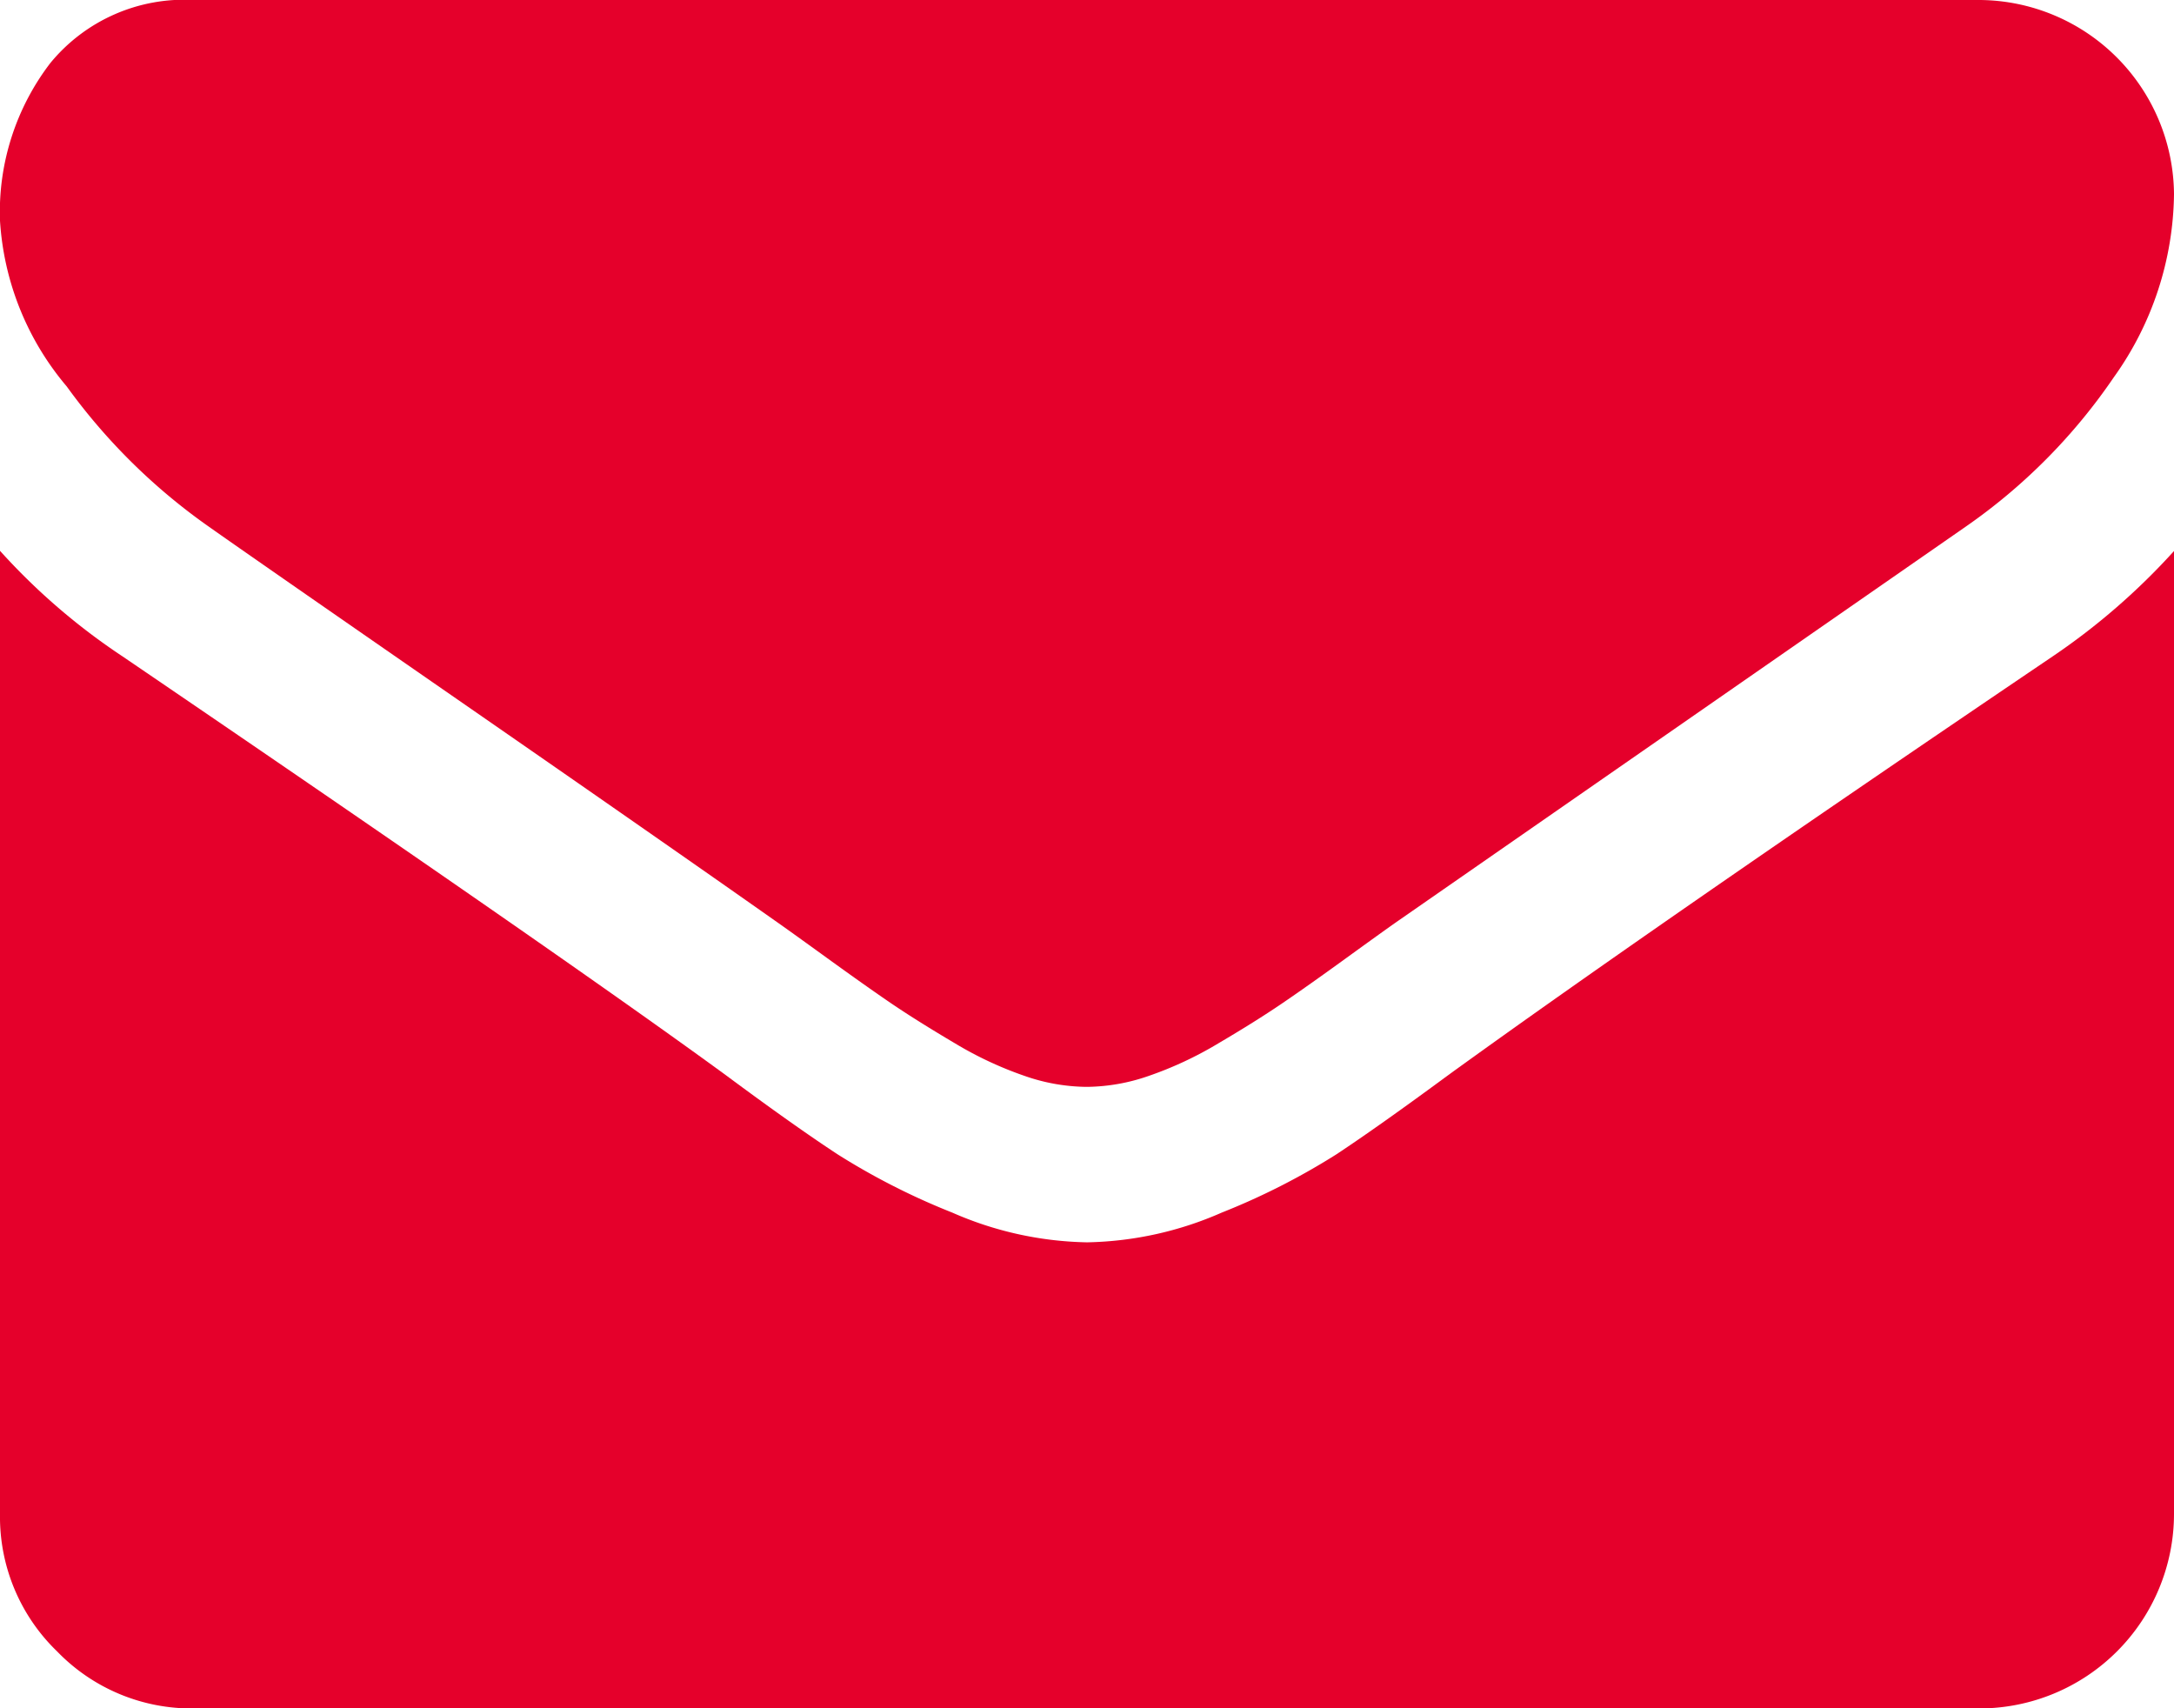
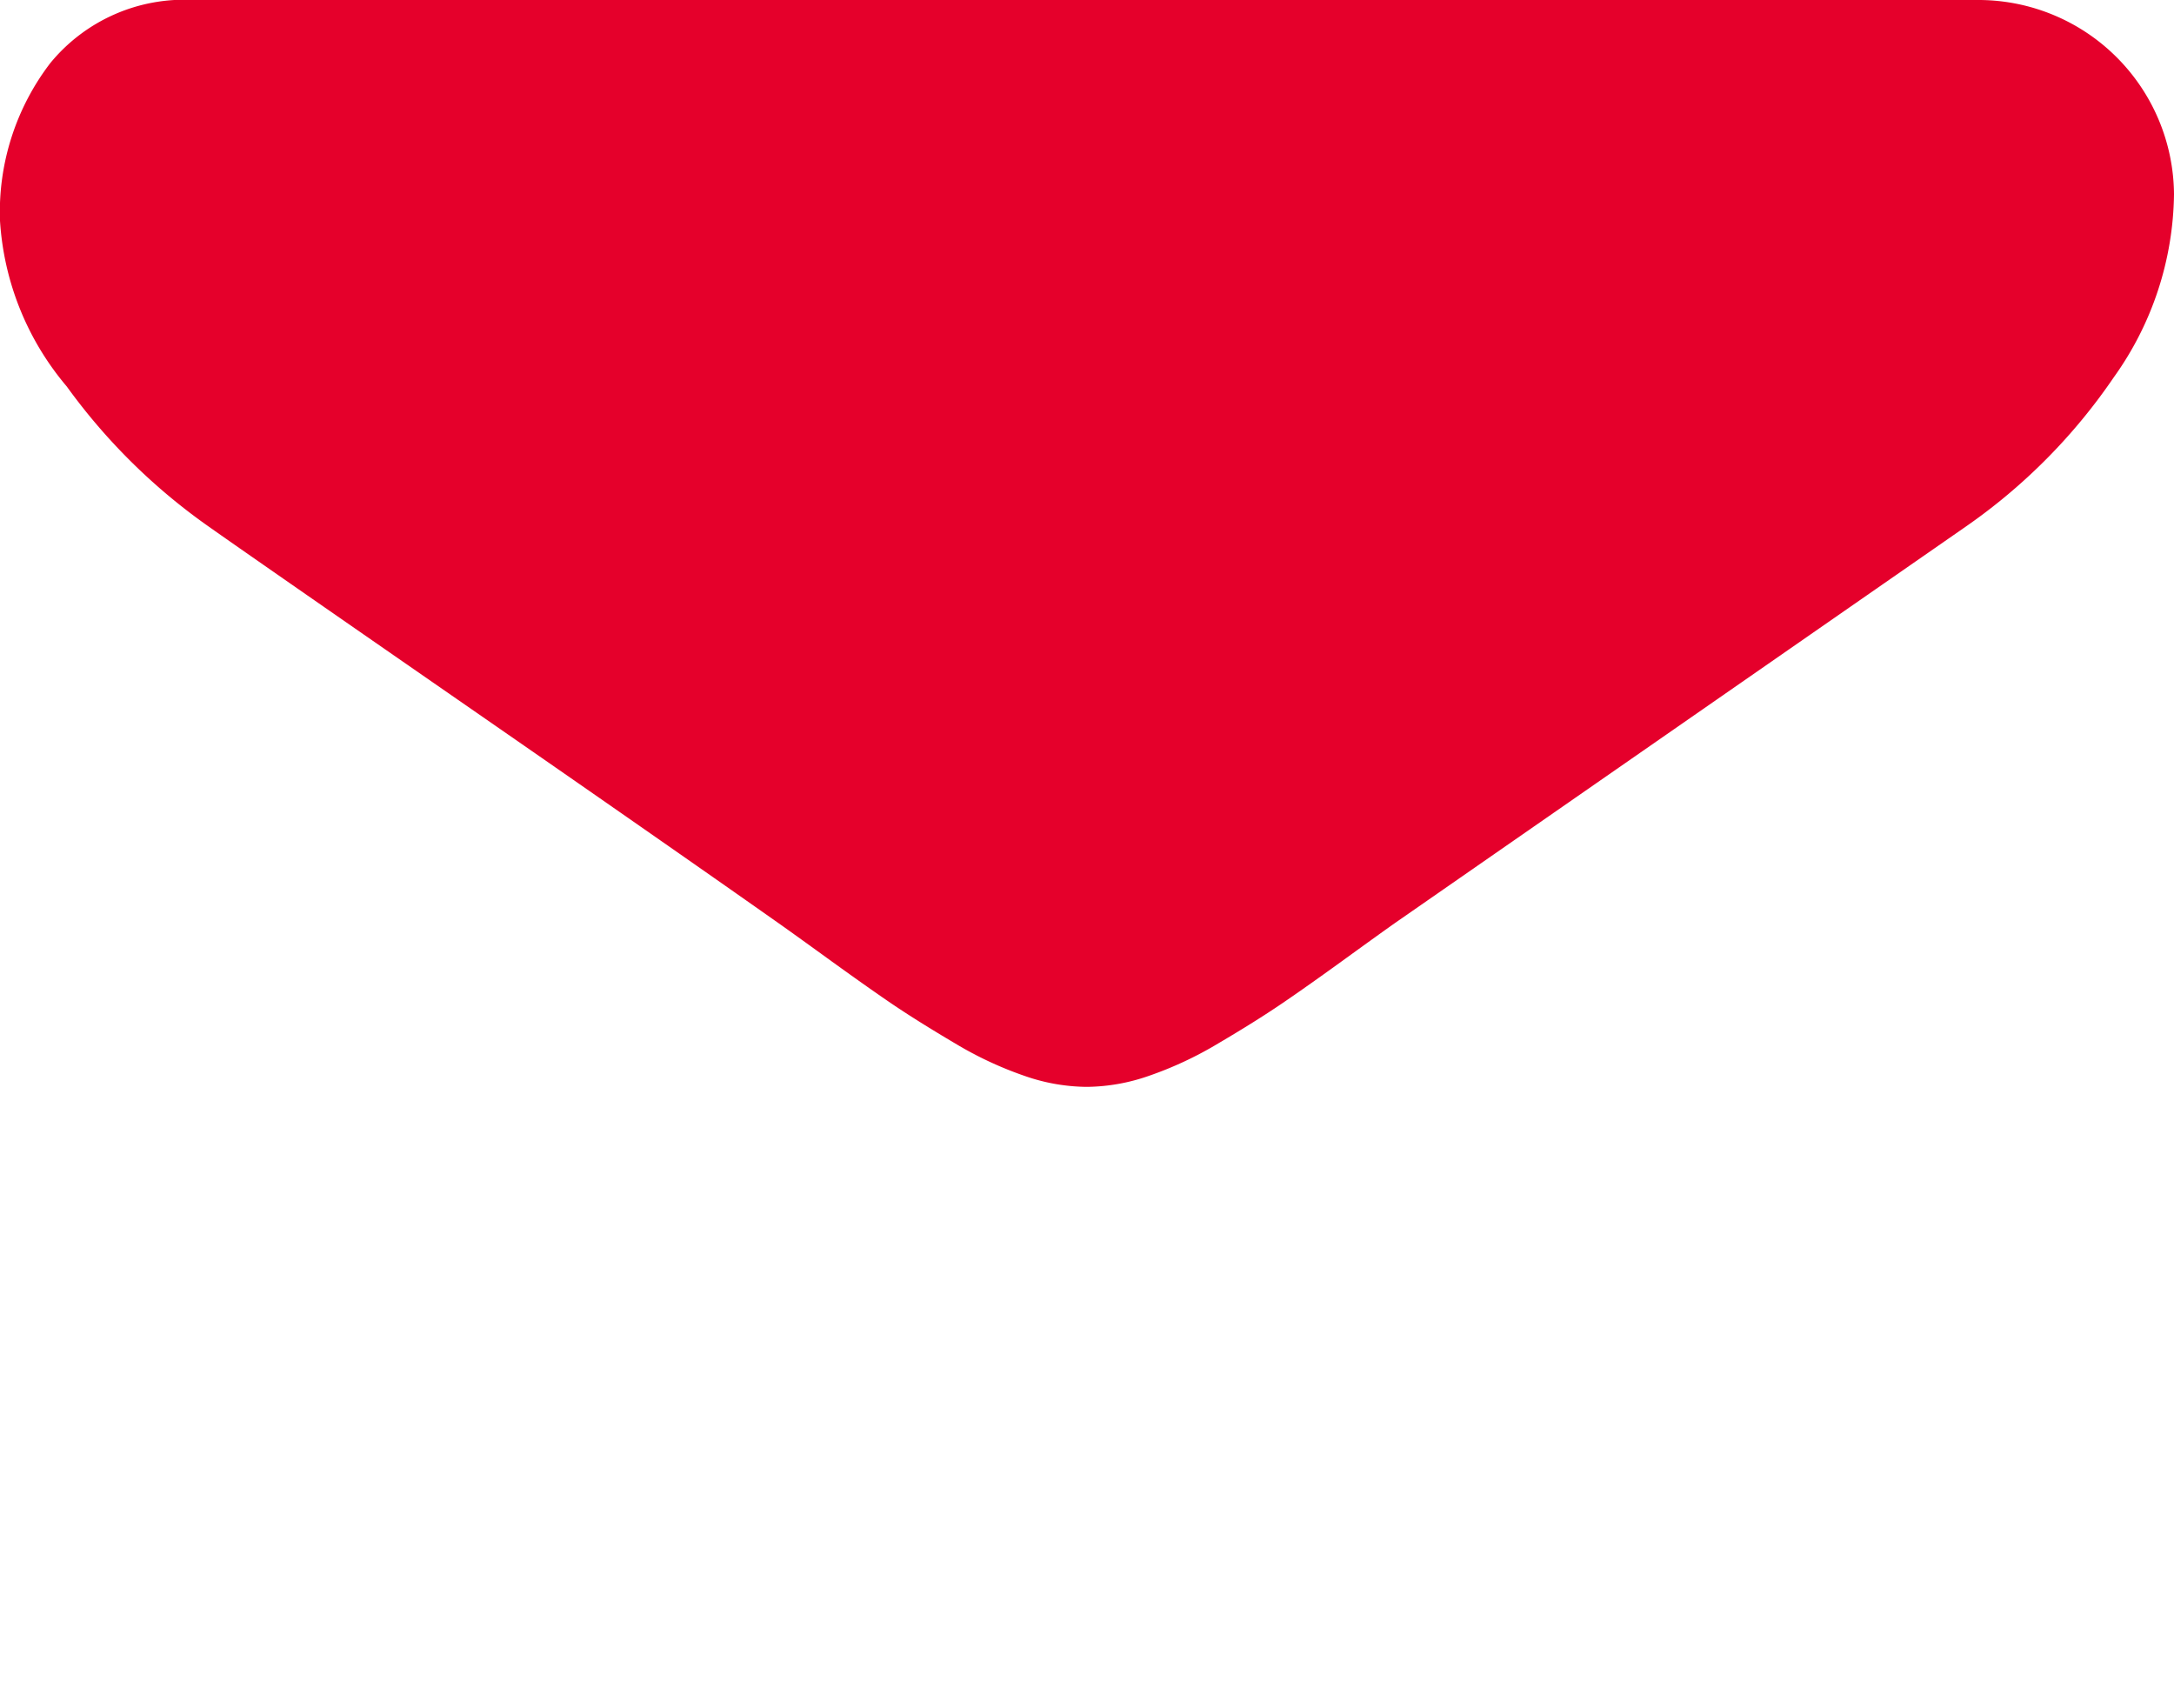
<svg xmlns="http://www.w3.org/2000/svg" width="20" height="15.714" viewBox="0 0 20 15.714">
  <defs>
    <style>
            .cls-1{fill:#e5002b}
        </style>
  </defs>
  <g id="envelope" transform="translate(0 -54.82)">
    <g id="Group_9" data-name="Group 9" transform="translate(0 54.82)">
      <path id="Path_202" d="M1.92 59.664q.379.268 2.288 1.59t2.924 2.037q.112.078.474.34t.6.424q.24.162.58.363a3.367 3.367 0 0 0 .642.3 1.768 1.768 0 0 0 .558.1h.022a1.77 1.77 0 0 0 .558-.1 3.371 3.371 0 0 0 .642-.3q.34-.2.58-.363t.6-.424q.363-.263.474-.34l5.223-3.627a5.3 5.3 0 0 0 1.361-1.373A2.947 2.947 0 0 0 20 56.606a1.8 1.8 0 0 0-1.786-1.786H1.786a1.594 1.594 0 0 0-1.323.58A2.253 2.253 0 0 0 0 56.851a2.607 2.607 0 0 0 .614 1.524 5.54 5.54 0 0 0 1.306 1.289z" class="cls-1" data-name="Path 202" transform="translate(0 -54.82)" />
-       <path id="Path_203" d="M18.884 185.408q-3.66 2.477-5.558 3.85-.636.469-1.032.731a6.371 6.371 0 0 1-1.055.536 3.212 3.212 0 0 1-1.227.273h-.023a3.213 3.213 0 0 1-1.228-.273 6.374 6.374 0 0 1-1.055-.536q-.4-.262-1.032-.731-1.507-1.1-5.547-3.85A5.912 5.912 0 0 1 0 184.437v8.863a1.719 1.719 0 0 0 .525 1.261 1.719 1.719 0 0 0 1.261.525h16.428A1.791 1.791 0 0 0 20 193.3v-8.861a6.154 6.154 0 0 1-1.116.969z" class="cls-1" data-name="Path 203" transform="translate(0 -179.37)" />
    </g>
  </g>
</svg>